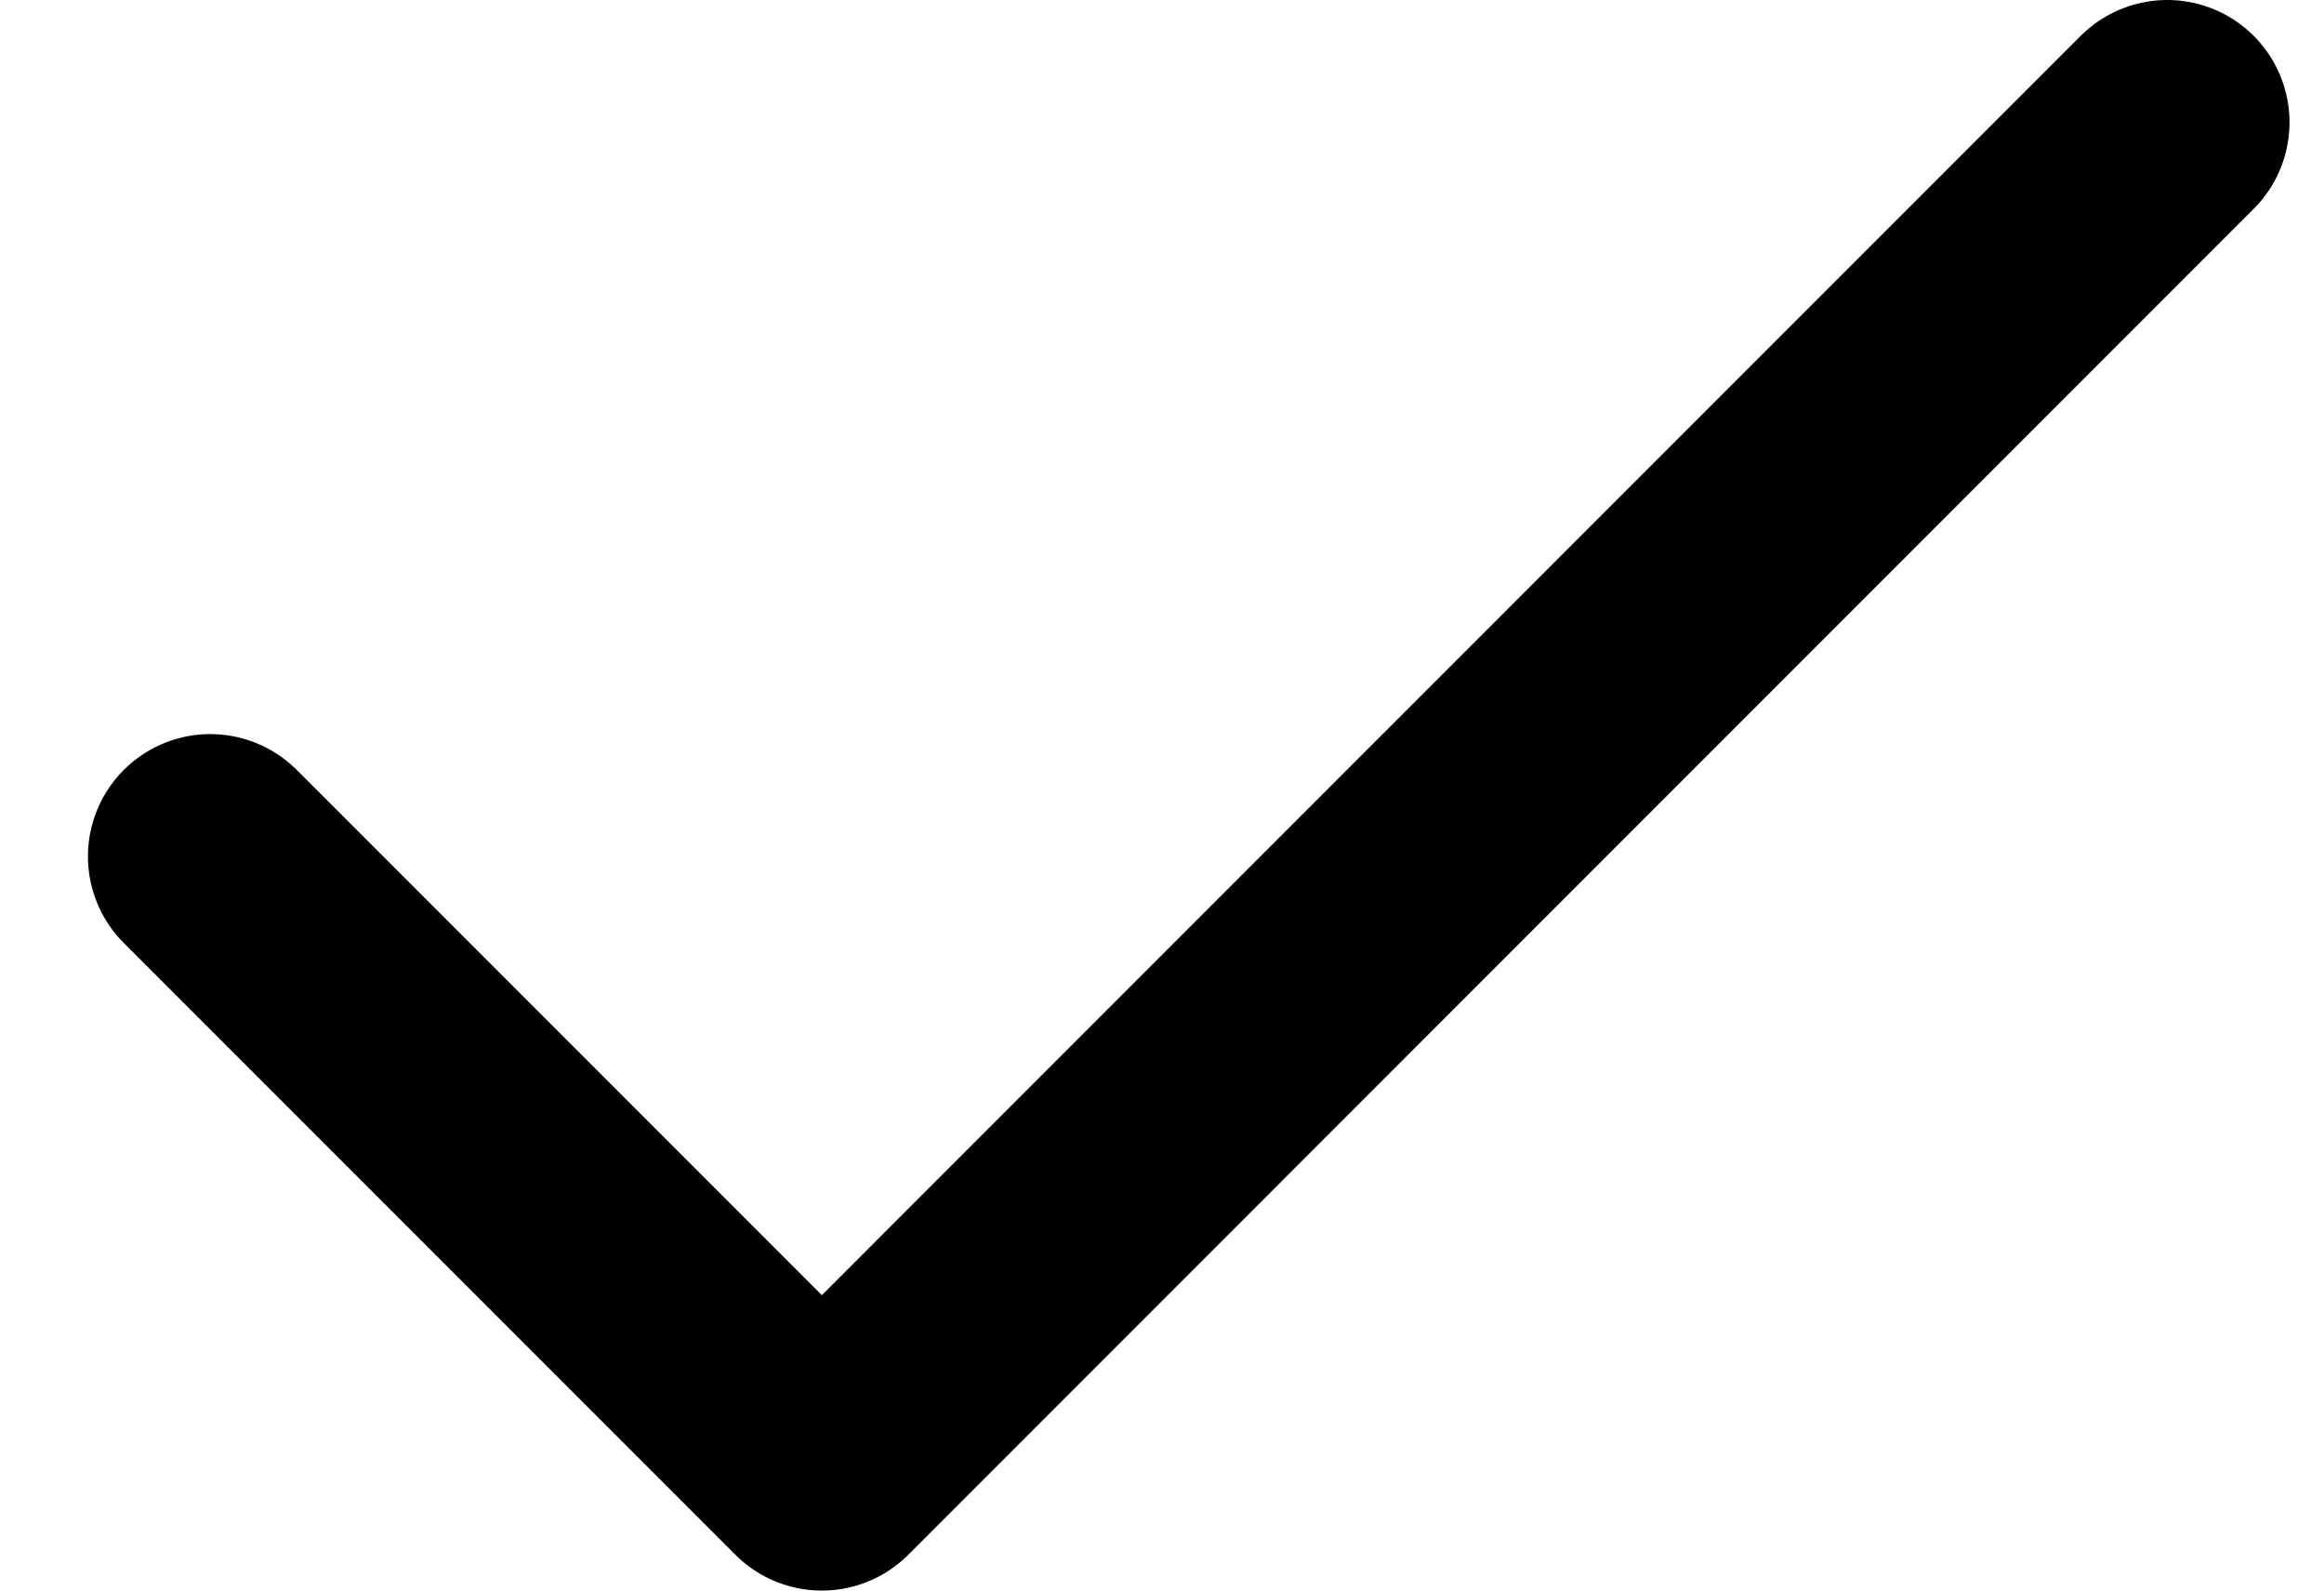
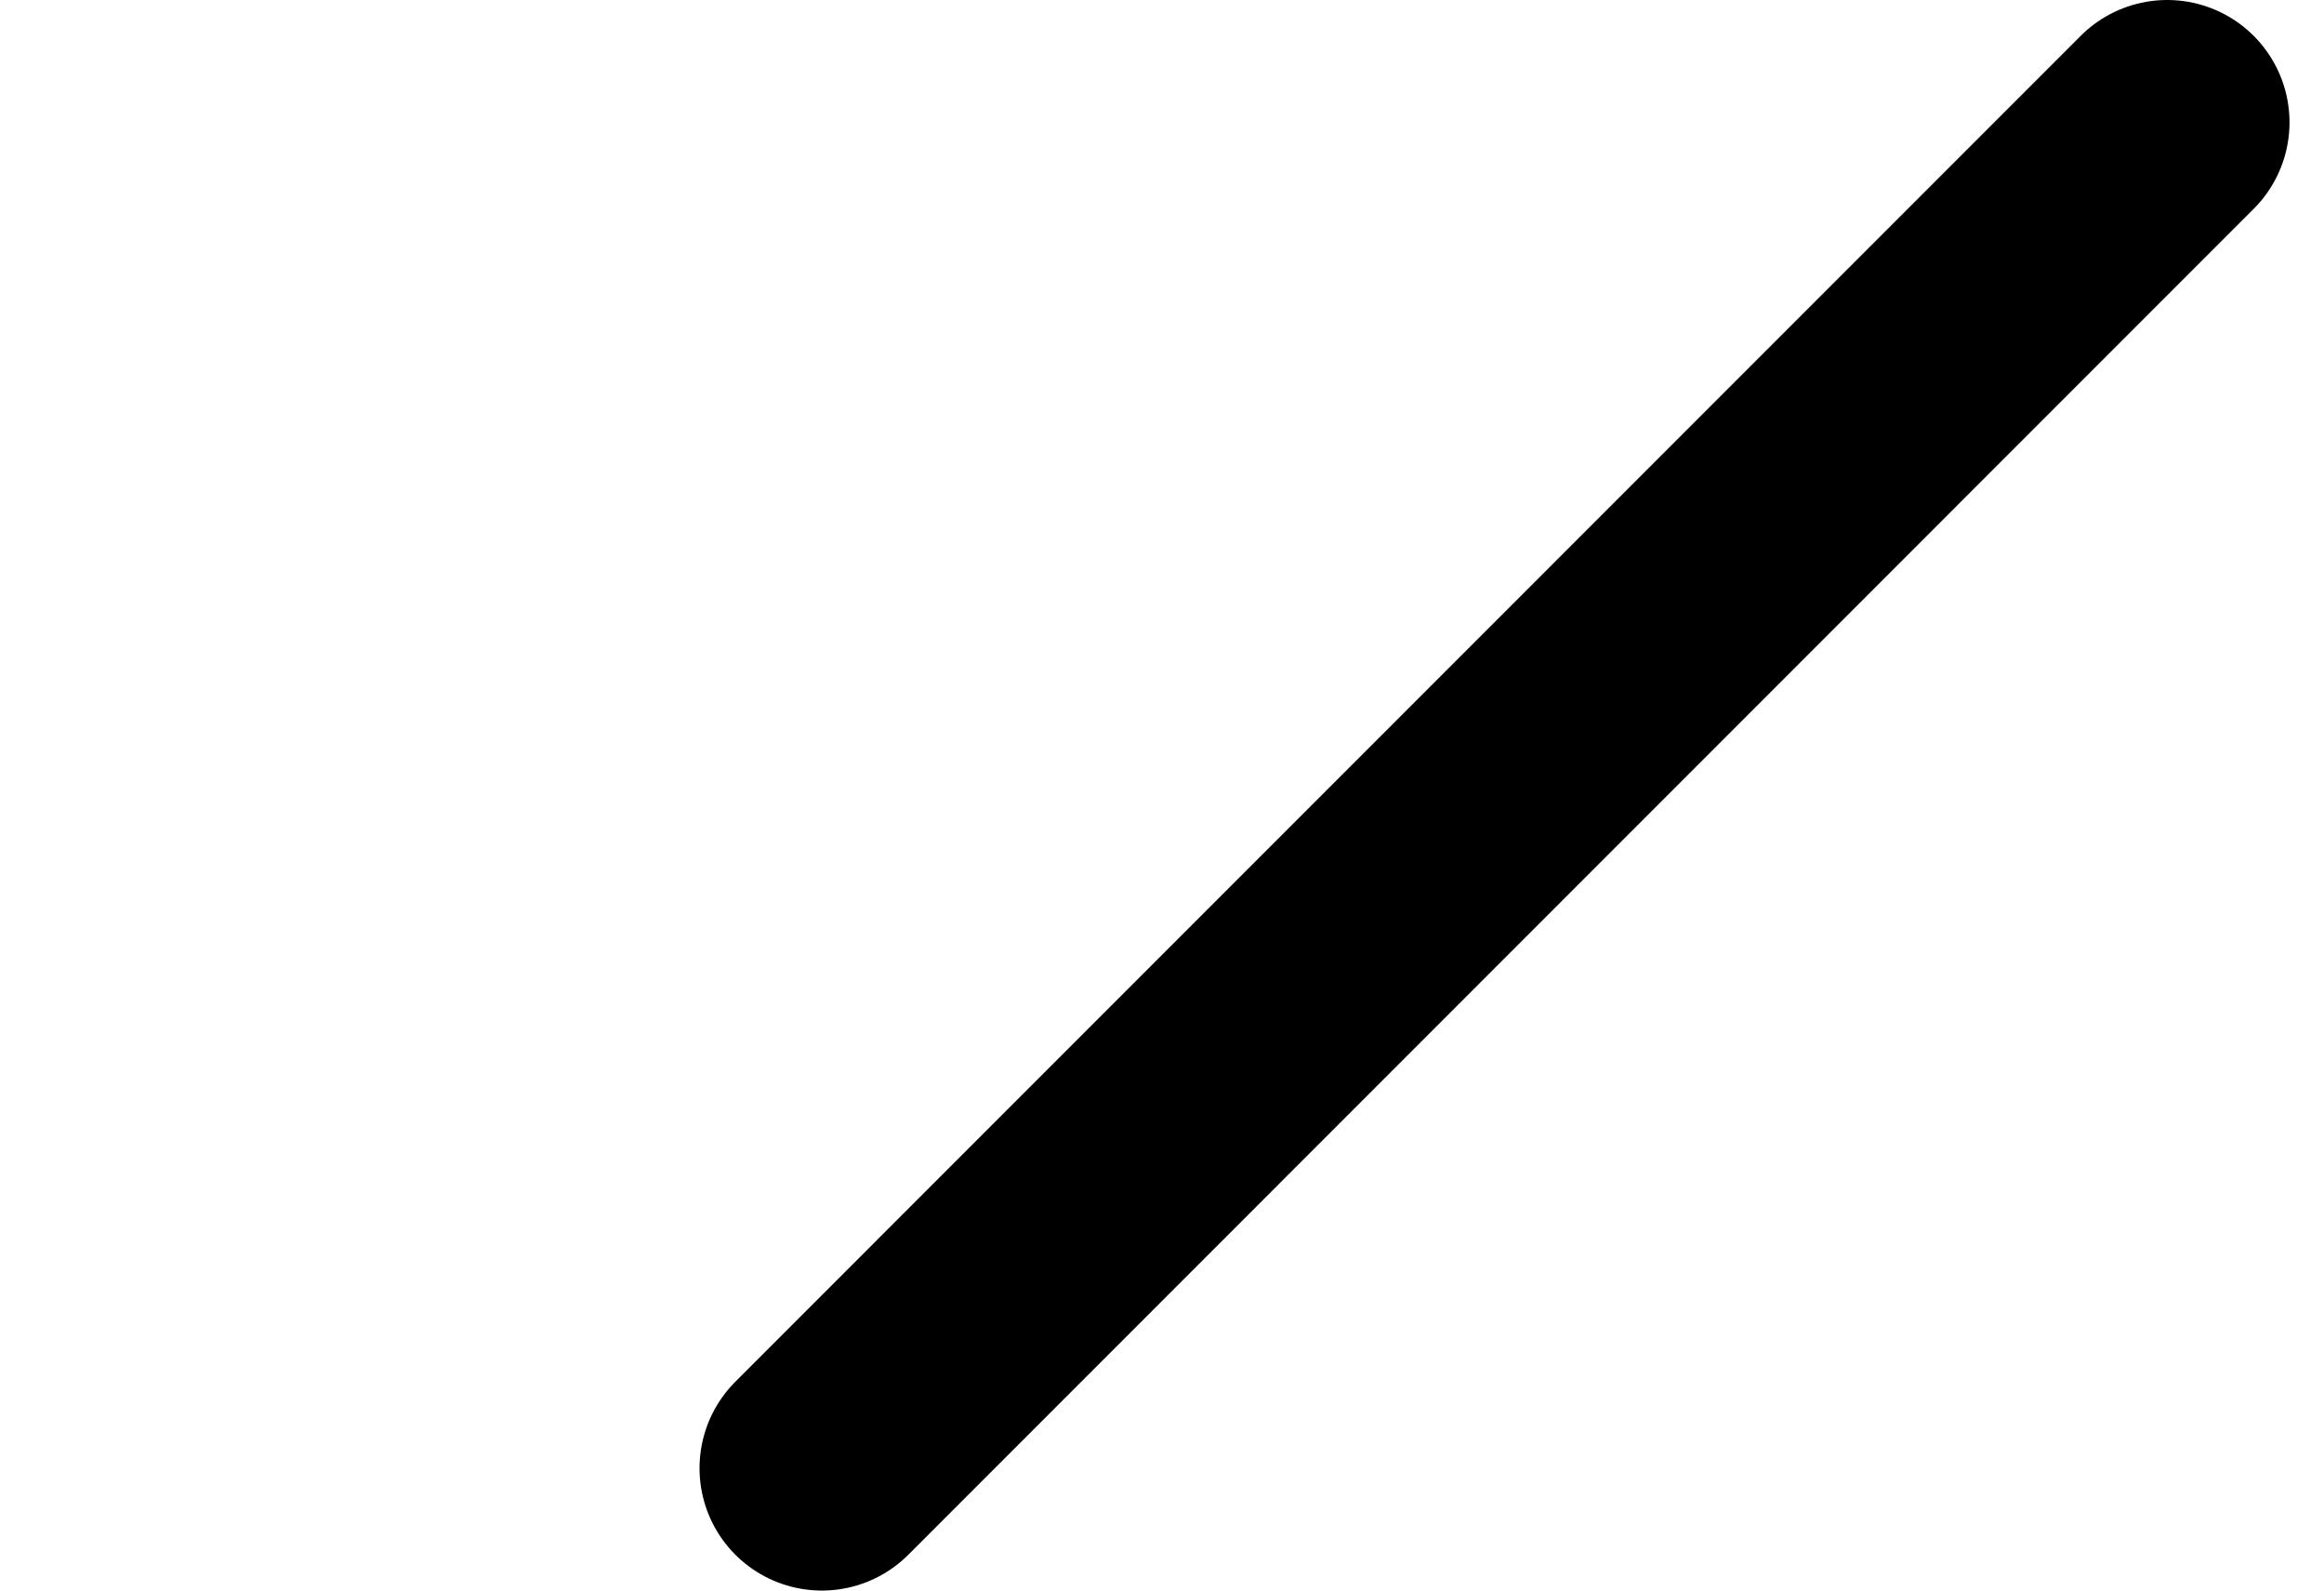
<svg xmlns="http://www.w3.org/2000/svg" width="19" height="13" viewBox="0 0 19 13" fill="none">
-   <path d="M17.718 1L6.719 12L1.719 7" stroke="black" stroke-width="2" stroke-linecap="round" stroke-linejoin="round" />
+   <path d="M17.718 1L6.719 12" stroke="black" stroke-width="2" stroke-linecap="round" stroke-linejoin="round" />
</svg>